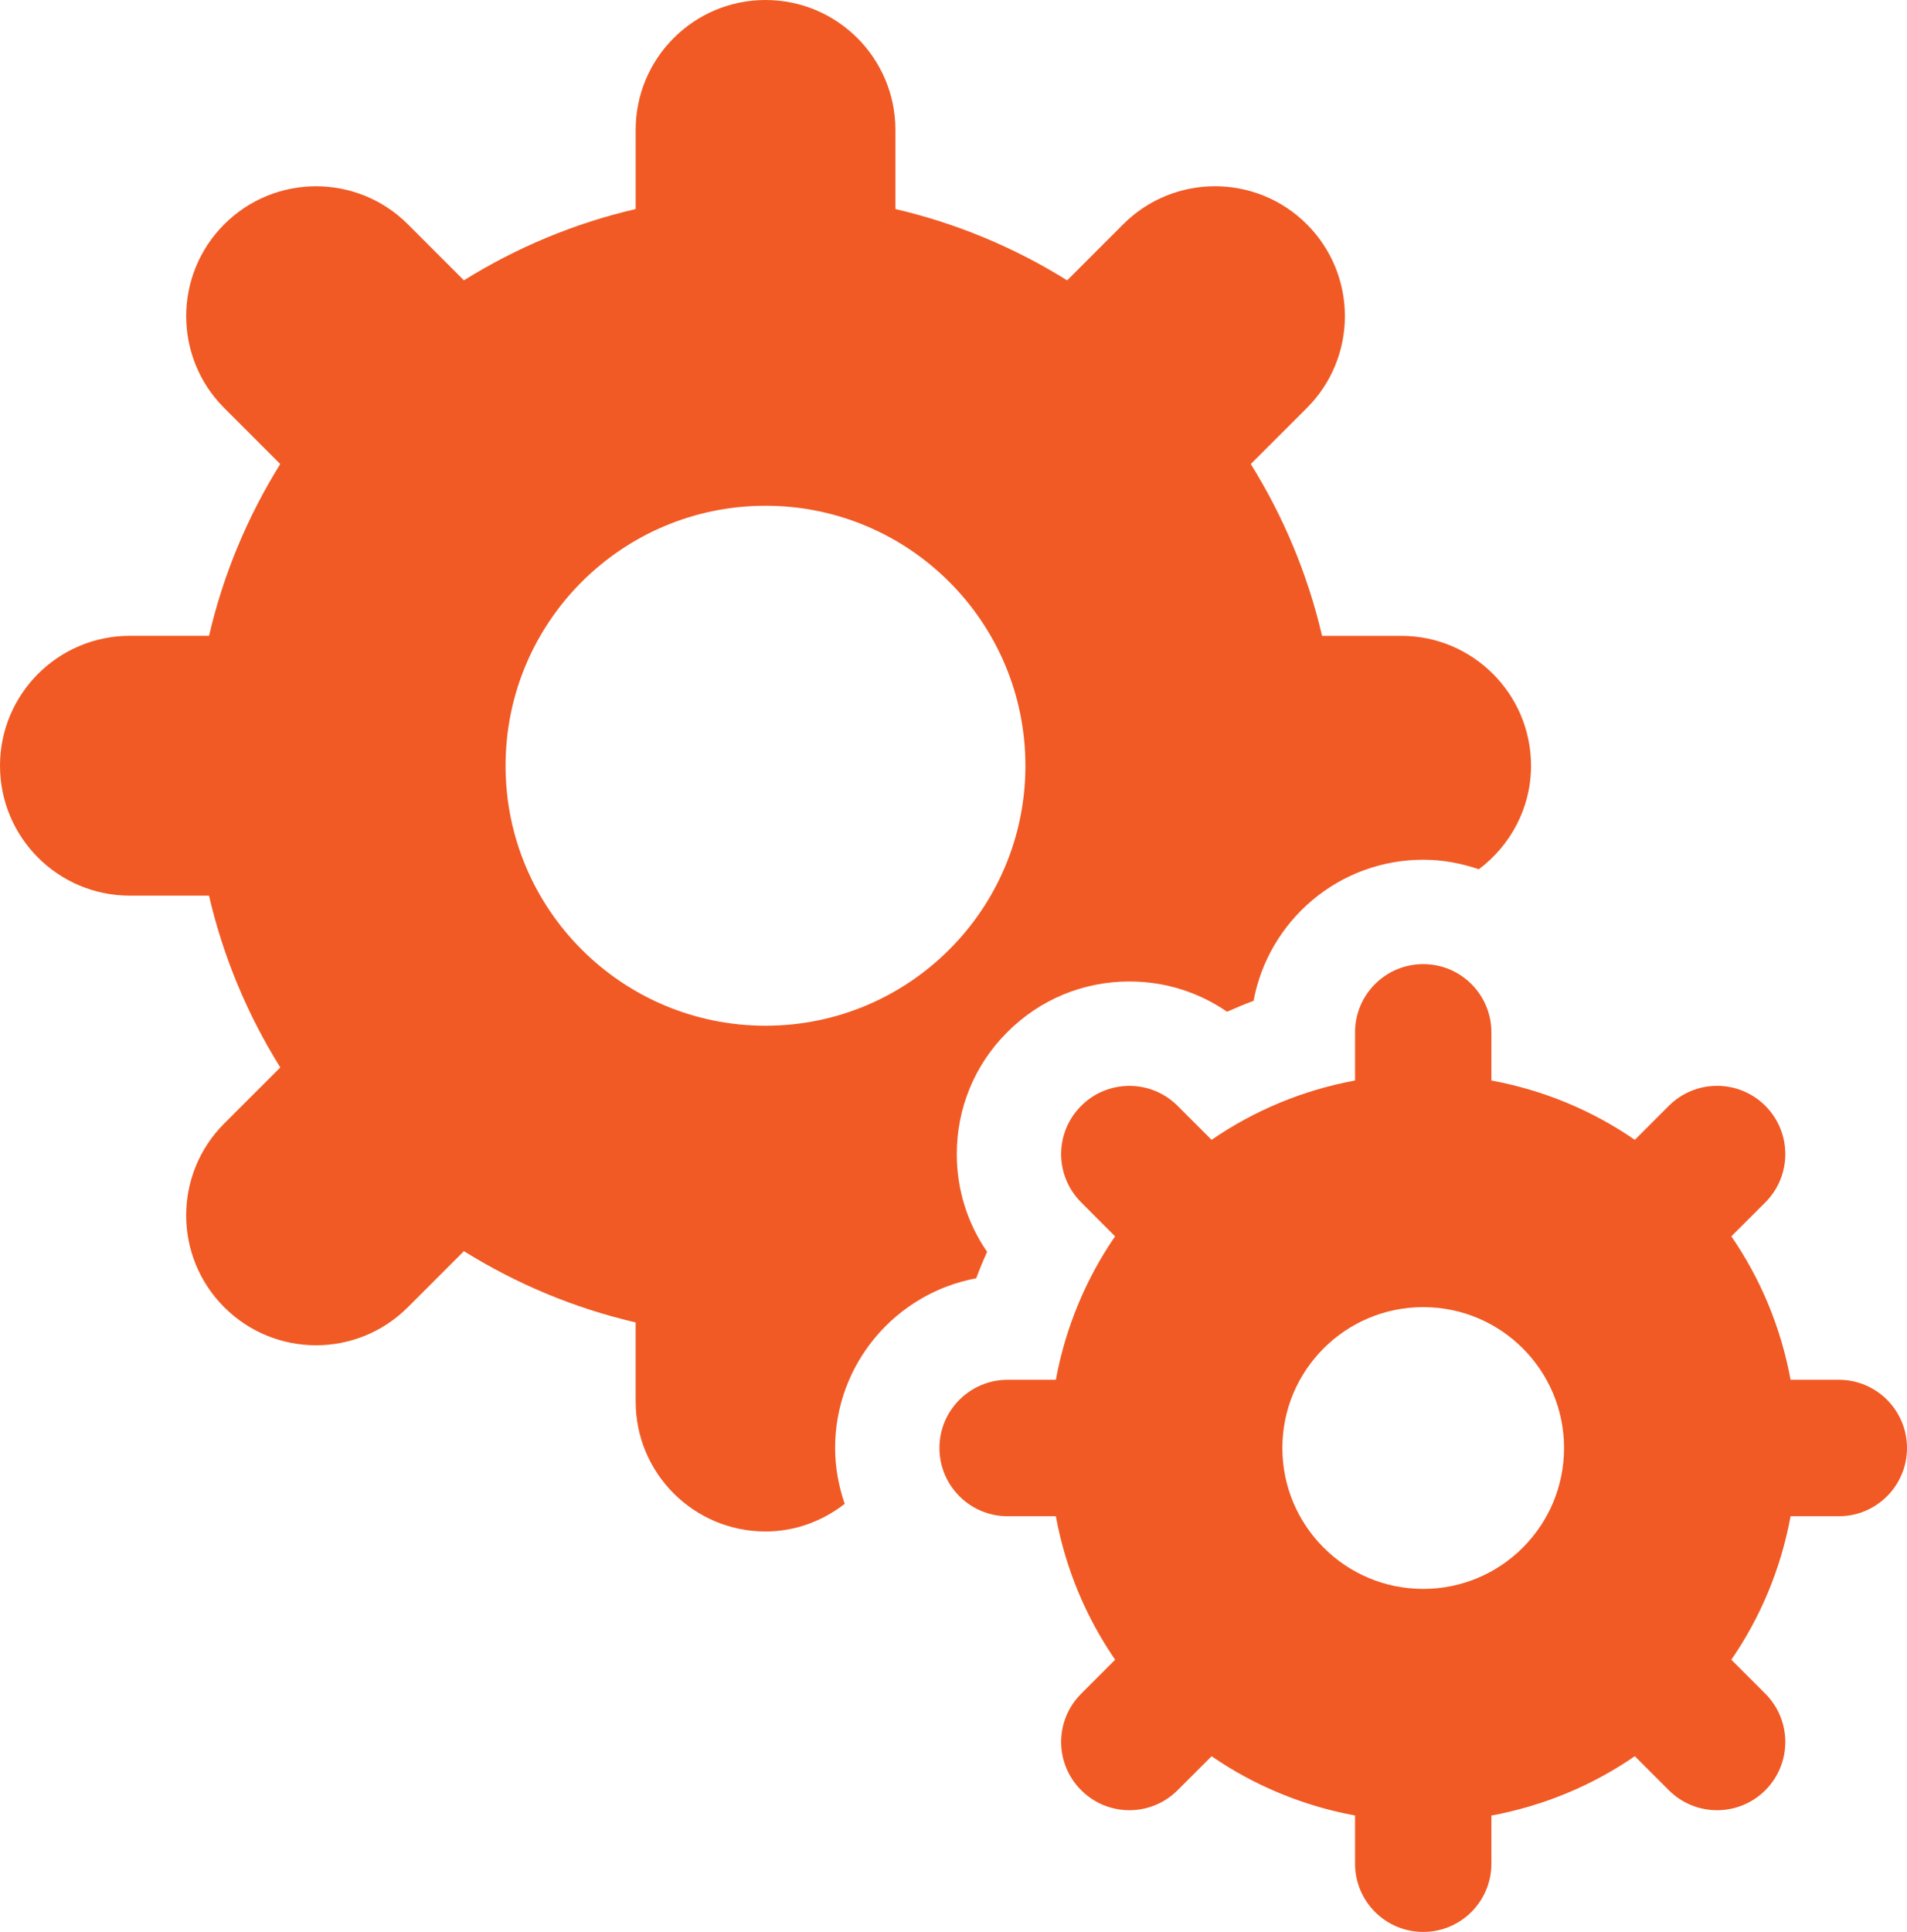
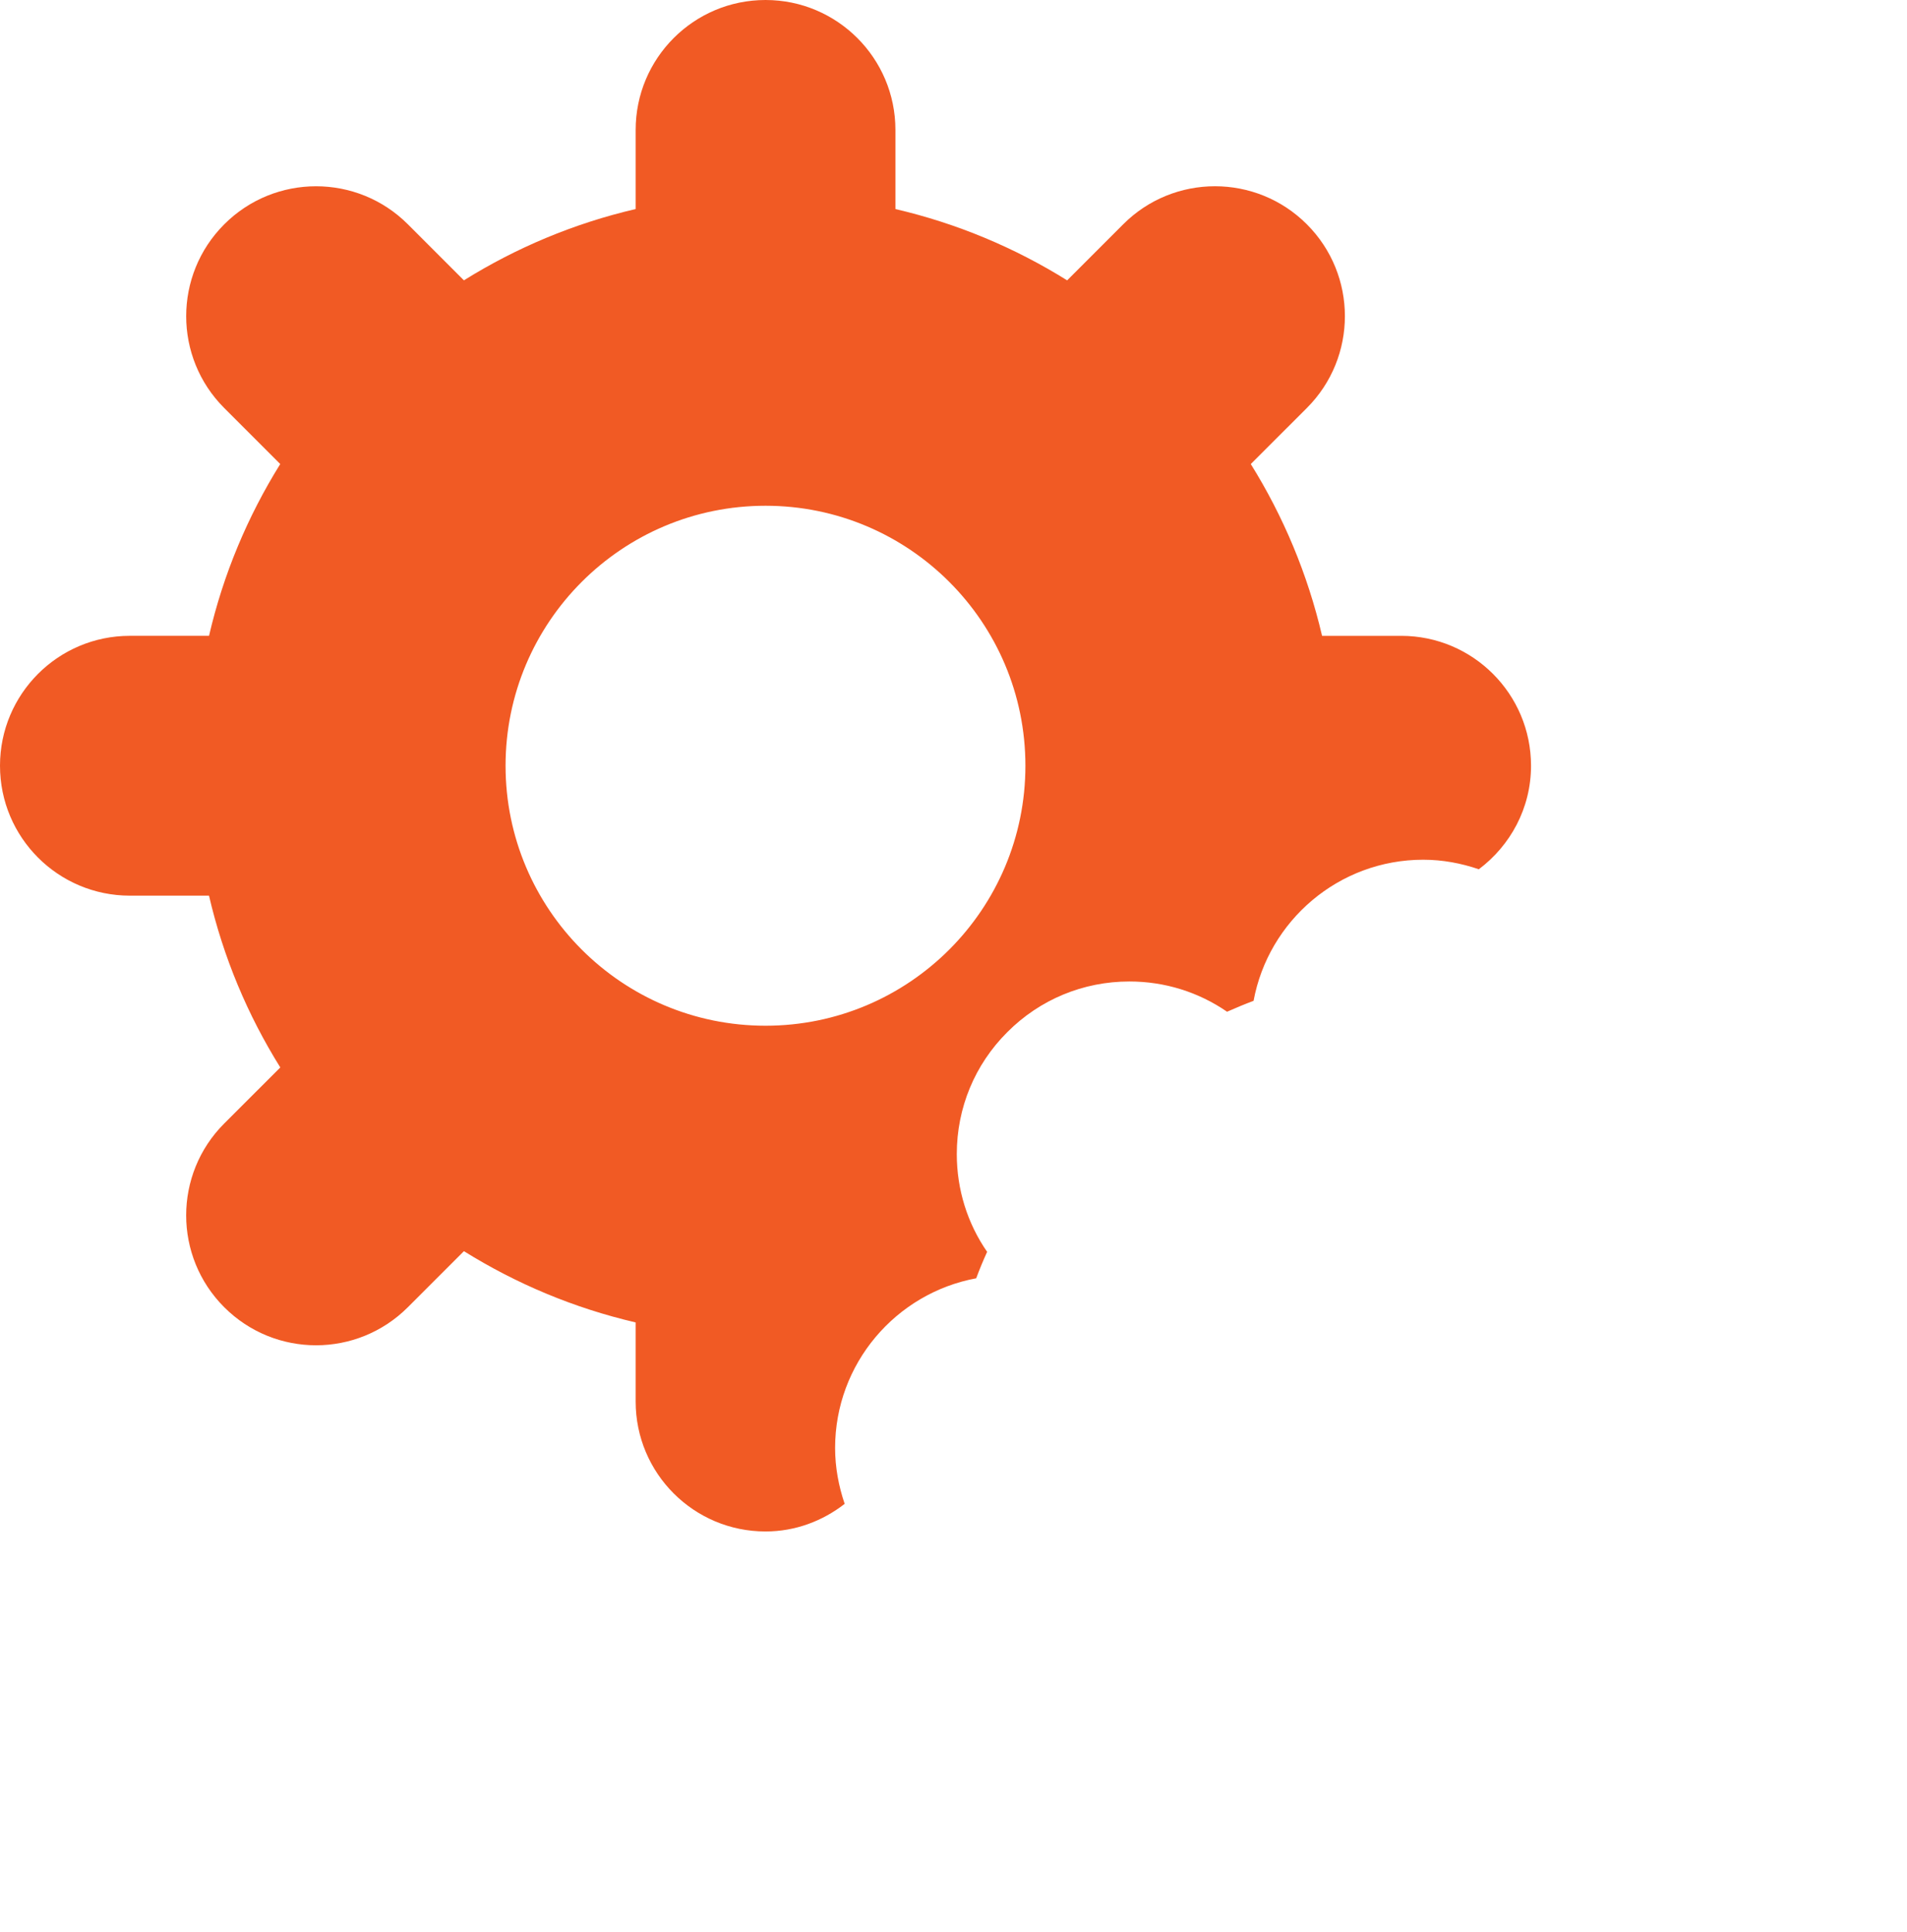
<svg xmlns="http://www.w3.org/2000/svg" version="1.1" x="0px" y="0px" width="389.406px" height="394.379px" viewBox="0 0 389.406 394.379" style="enable-background:new 0 0 389.406 394.379;" xml:space="preserve">
  <style type="text/css">
	.st0{fill:#F15A24;}
</style>
  <defs>
</defs>
  <g>
    <path class="st0" d="M199.34,260.945c0.672-1.824,1.422-3.617,2.23-5.398c-4.031-5.828-6.195-12.731-6.195-19.961   c0-9.422,3.68-18.274,10.309-24.883c6.656-6.676,15.515-10.348,24.941-10.348c7.227,0,14.113,2.165,19.941,6.176   c1.786-0.793,3.575-1.539,5.411-2.226c3.031-16.368,17.406-28.805,34.644-28.805c3.973,0,7.781,0.727,11.352,1.949   c6.437-4.836,10.66-12.465,10.66-21.133c0-14.648-11.875-26.519-26.52-26.519h-16.148c-2.942-12.606-7.91-24.395-14.555-35.067   l11.449-11.441c10.356-10.352,10.356-27.148,0-37.5c-10.359-10.359-27.168-10.359-37.504,0L217.91,57.23   c-10.672-6.652-22.465-11.621-35.066-14.554V26.52c0-14.645-11.887-26.52-26.52-26.52c-14.656,0-26.523,11.875-26.523,26.52v16.152   c-12.61,2.933-24.406,7.906-35.074,14.555L83.293,45.793c-10.352-10.359-27.156-10.359-37.504,0   c-10.359,10.355-10.359,27.148,0,37.5L57.223,94.73c-6.641,10.668-11.618,22.457-14.539,35.063H26.52   C11.871,129.793,0,141.668,0,156.312c0,14.649,11.871,26.524,26.52,26.524h16.16c2.925,12.605,7.898,24.402,14.558,35.07   l-11.453,11.442c-10.359,10.351-10.359,27.148,0,37.5c5.18,5.183,11.965,7.773,18.75,7.773c6.785,0,13.57-2.59,18.754-7.773   l11.445-11.438c10.668,6.641,22.454,11.613,35.067,14.547v16.152c0,14.649,11.863,26.52,26.519,26.52   c6.114,0,11.68-2.156,16.16-5.637c-1.214-3.59-1.953-7.406-1.953-11.402C170.527,278.359,182.961,263.977,199.34,260.945   L199.34,260.945z M156.32,209.387c-29.316,0-53.086-23.762-53.086-53.071c0-29.312,23.774-53.074,53.086-53.074   c29.305,0,53.067,23.762,53.067,53.074C209.387,185.625,185.625,209.387,156.32,209.387L156.32,209.387z M156.32,209.387" />
-     <path class="st0" d="M375.477,281.664h-9.844c-1.969-10.715-6.153-20.648-12.098-29.285l6.945-6.934   c5.434-5.441,5.434-14.265,0-19.703c-2.718-2.722-6.296-4.086-9.855-4.086c-3.563,0-7.133,1.364-9.855,4.086l-6.942,6.942   c-8.621-5.957-18.566-10.133-29.289-12.114v-9.836c0-7.691-6.23-13.925-13.918-13.925c-7.691,0-13.922,6.234-13.922,13.925v9.836   c-10.722,1.981-20.652,6.157-29.293,12.11l-6.937-6.93c-2.719-2.719-6.285-4.086-9.844-4.086c-3.574,0-7.145,1.367-9.852,4.086   c-5.453,5.434-5.453,14.258,0,19.695l6.926,6.934c-5.941,8.641-10.125,18.57-12.094,29.285h-9.839   c-7.692,0-13.934,6.234-13.934,13.926c0,7.699,6.242,13.933,13.934,13.933h9.839c1.969,10.715,6.153,20.641,12.106,29.286   l-6.938,6.941c-5.453,5.437-5.453,14.258,0,19.695c2.719,2.719,6.278,4.086,9.852,4.086c3.559,0,7.121-1.367,9.844-4.086   l6.937-6.933c8.641,5.941,18.571,10.117,29.293,12.097v9.836c0,7.7,6.231,13.934,13.922,13.934c7.688,0,13.918-6.234,13.918-13.934   v-9.828c10.723-1.984,20.652-6.164,29.289-12.113l6.942,6.945c2.722,2.723,6.292,4.082,9.855,4.082   c3.559,0,7.137-1.359,9.855-4.082c5.434-5.437,5.434-14.262,0-19.699l-6.945-6.941c5.949-8.645,10.129-18.571,12.098-29.286h9.844   c7.687,0,13.929-6.234,13.929-13.933C389.406,287.898,383.164,281.664,375.477,281.664L375.477,281.664z M290.617,324.352   c-15.887,0-28.758-12.879-28.758-28.762c0-15.883,12.871-28.758,28.758-28.758c15.891,0,28.758,12.875,28.758,28.758   C319.375,311.473,306.508,324.352,290.617,324.352L290.617,324.352z M290.617,324.352" />
  </g>
</svg>